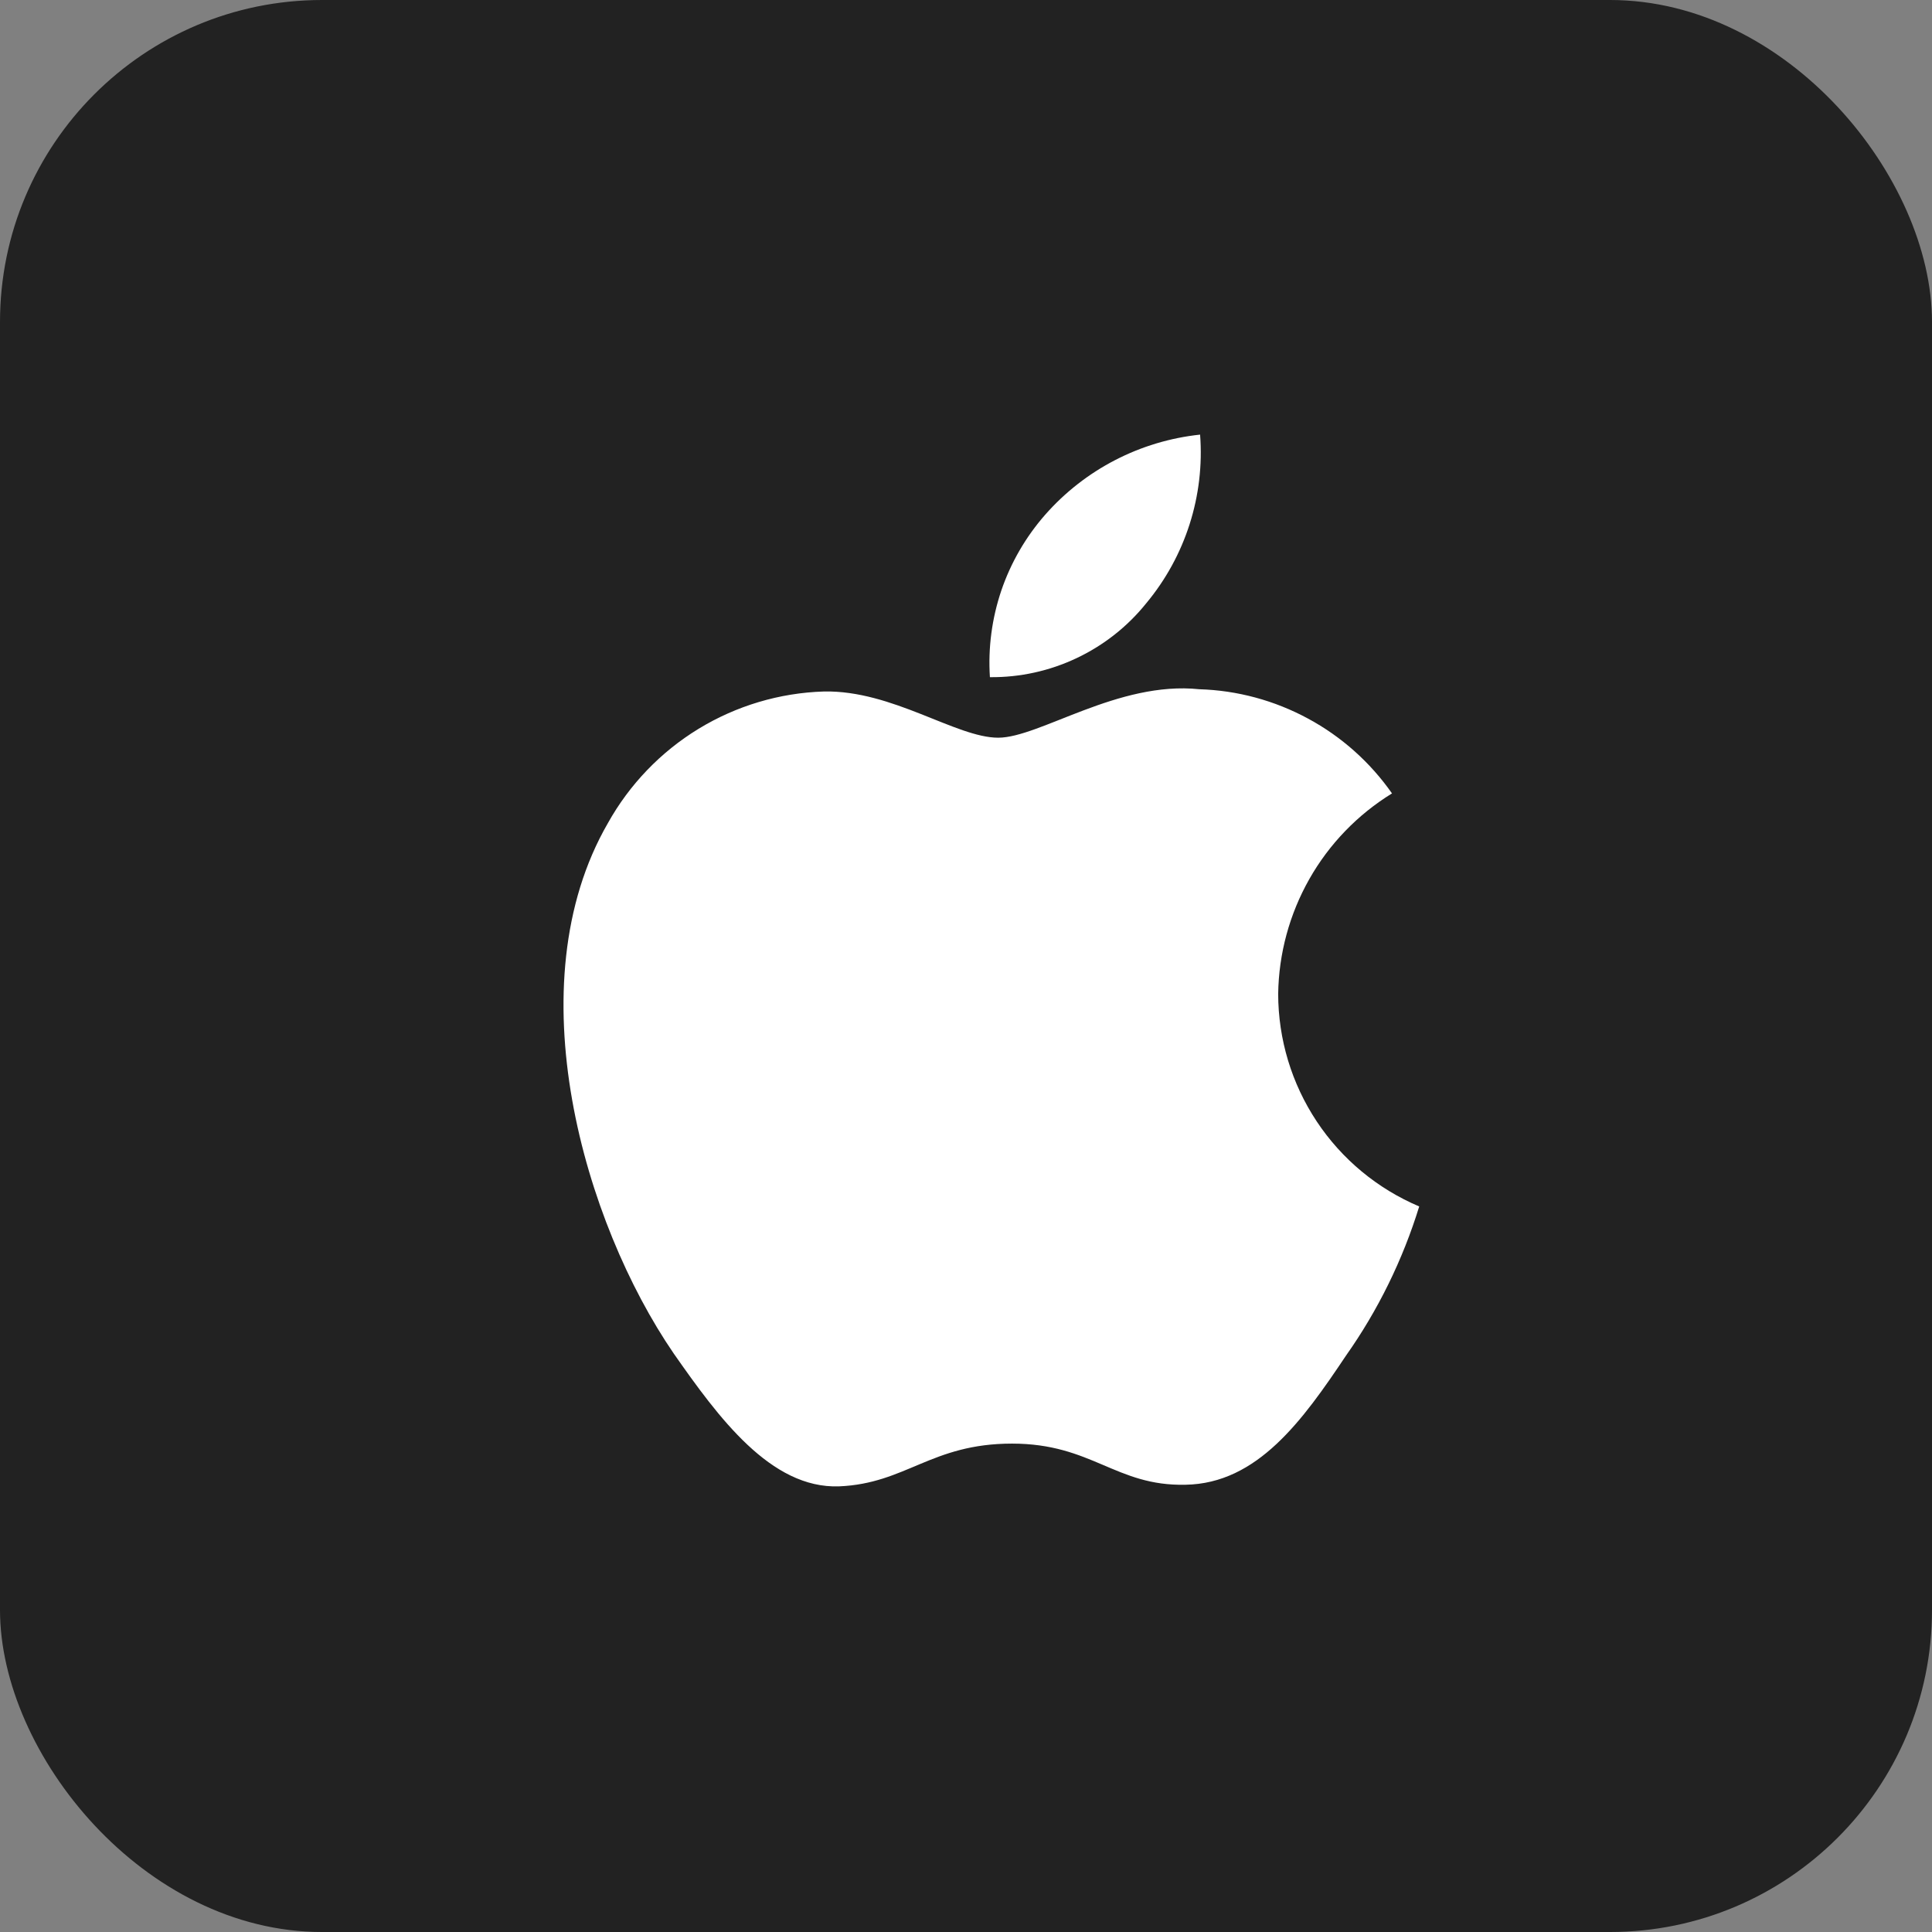
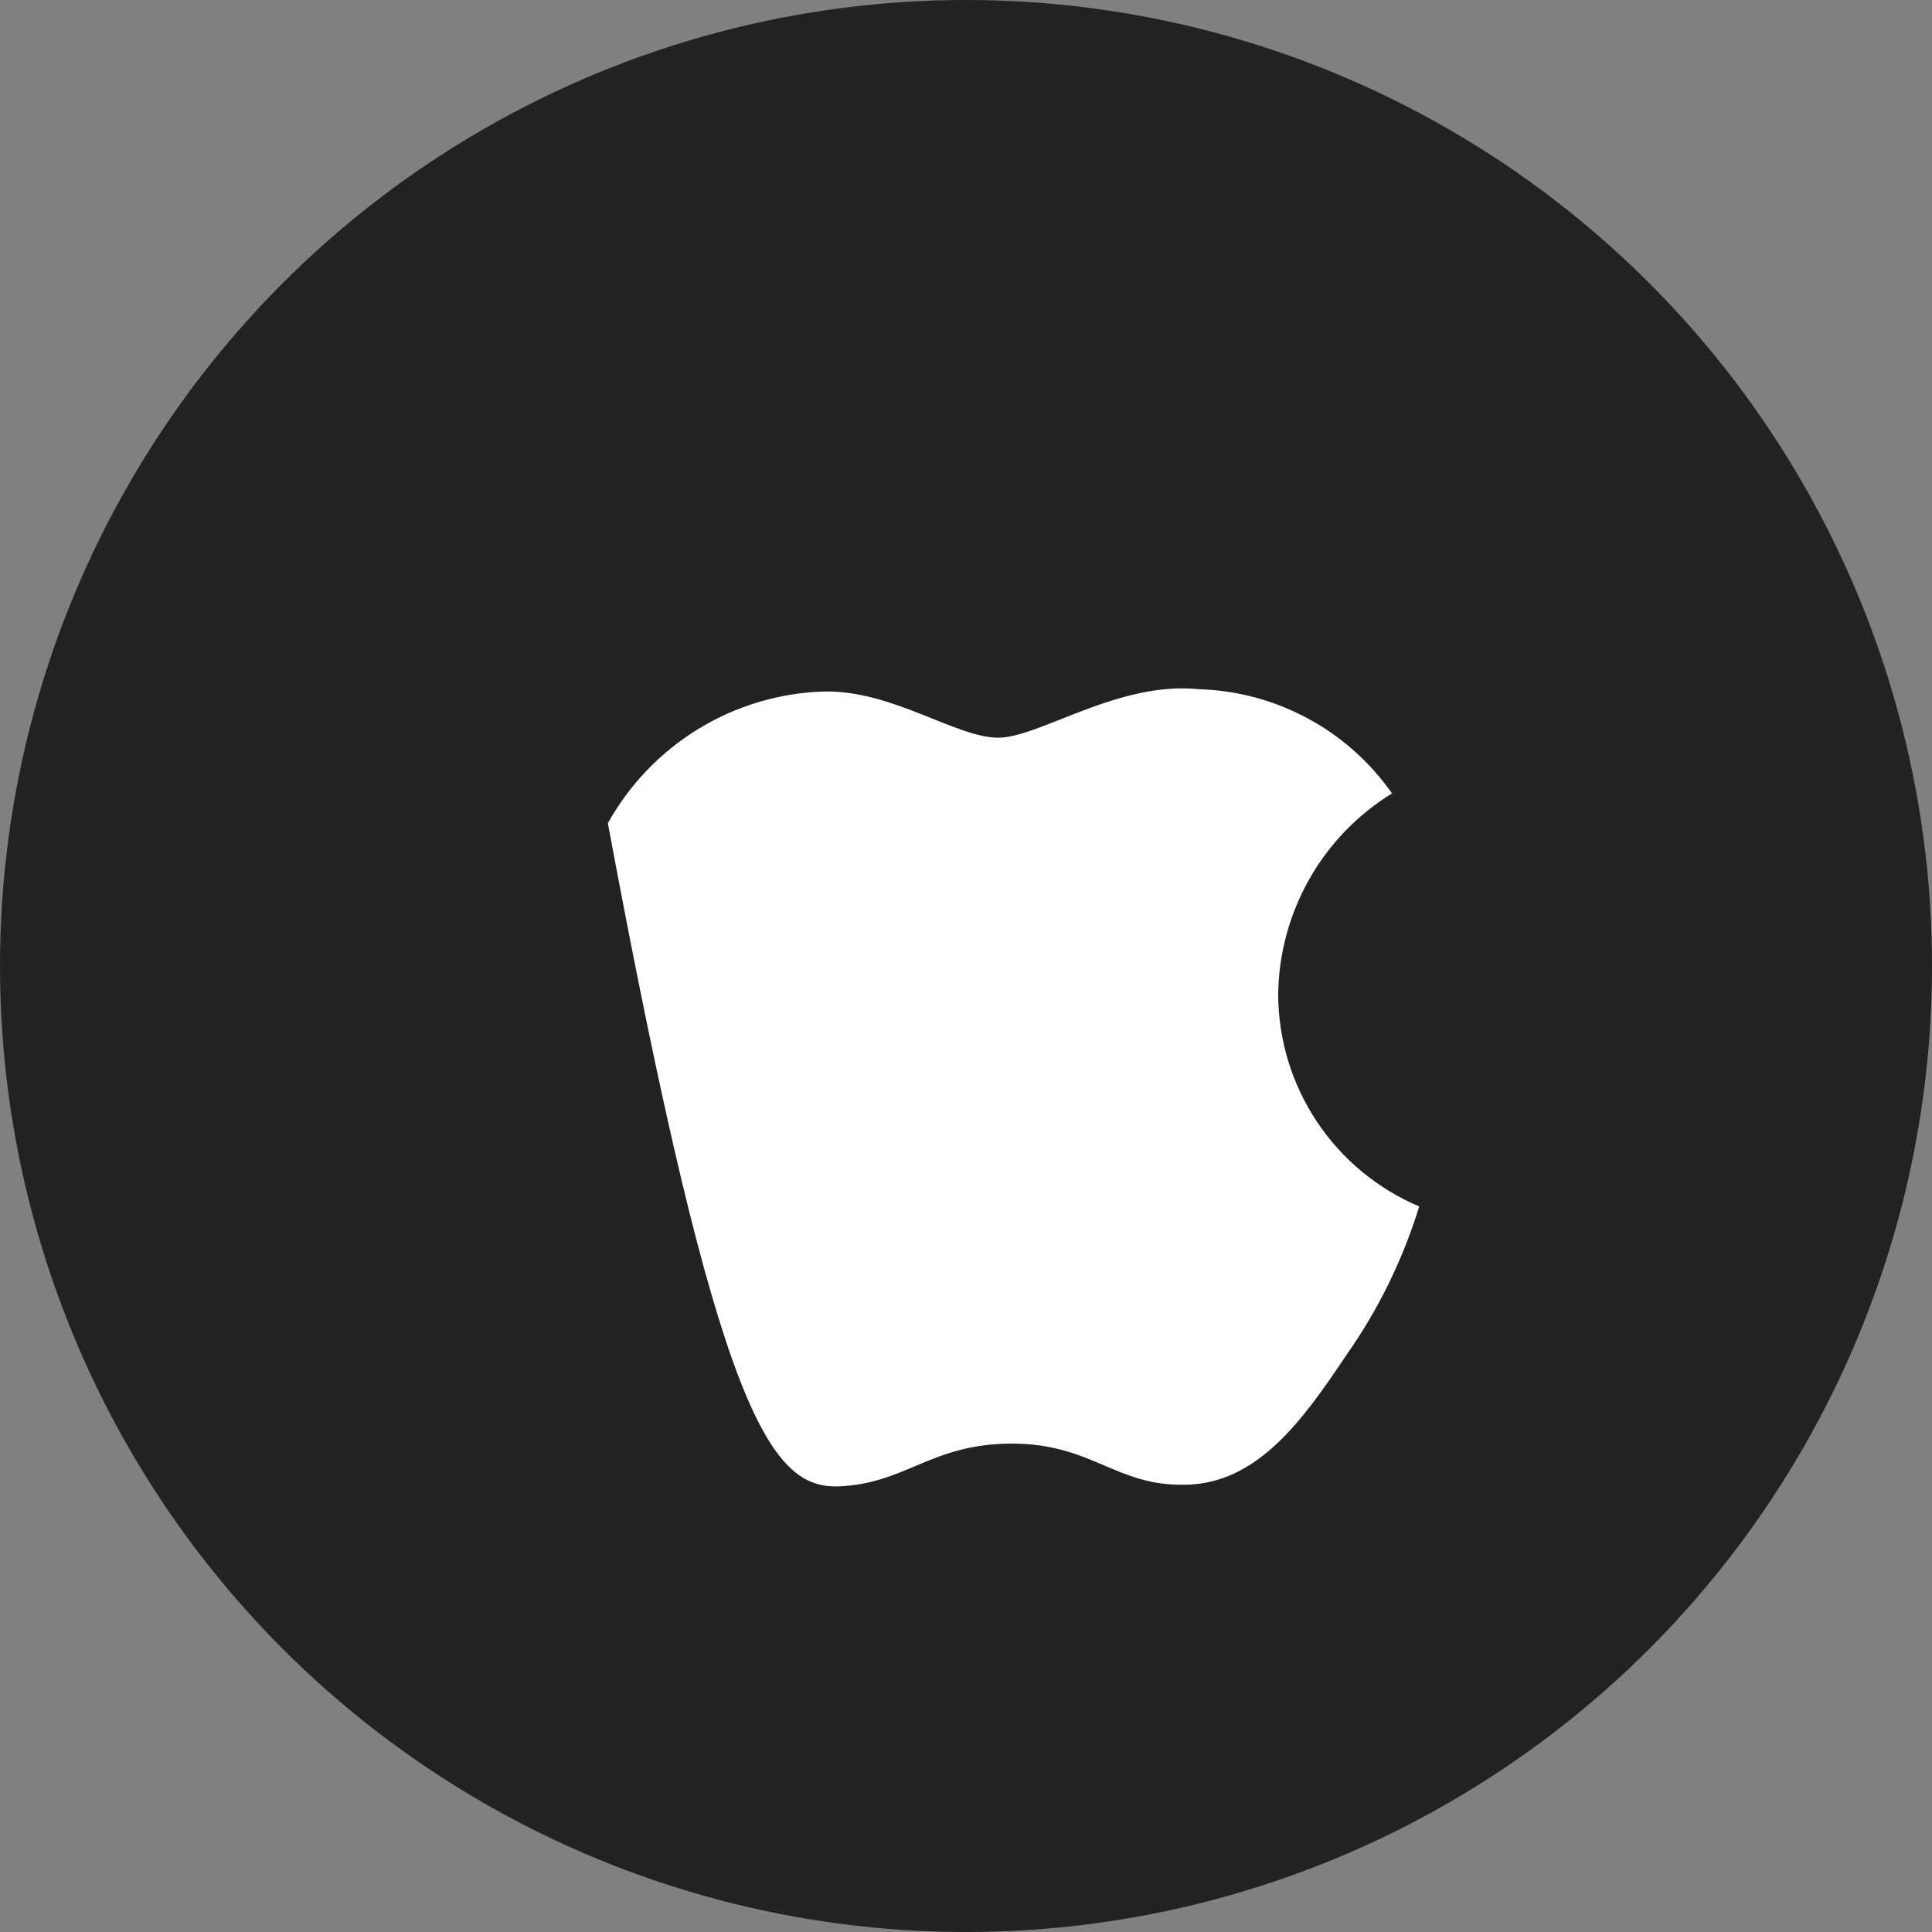
<svg xmlns="http://www.w3.org/2000/svg" width="24" height="24" viewBox="0 0 24 24" fill="none">
  <rect x="0" y="0" width="24" height="24" fill="#808080" stroke="none" />
  <circle cx="12" cy="12" r="12" fill="#222222" />
-   <rect width="24" height="24" rx="4" fill="#222222" />
-   <path d="M15.878 12.347C15.885 11.847 16.018 11.356 16.265 10.92C16.512 10.484 16.866 10.118 17.292 9.856C17.021 9.469 16.664 9.15 16.248 8.926C15.832 8.701 15.37 8.576 14.898 8.562C13.89 8.456 12.913 9.164 12.4 9.164C11.877 9.164 11.086 8.572 10.235 8.59C9.684 8.607 9.148 8.767 8.677 9.054C8.207 9.341 7.819 9.745 7.551 10.226C6.391 12.235 7.256 15.188 8.368 16.812C8.924 17.607 9.574 18.495 10.424 18.464C11.257 18.429 11.567 17.933 12.572 17.933C13.567 17.933 13.859 18.464 14.727 18.444C15.62 18.429 16.182 17.645 16.719 16.842C17.119 16.276 17.426 15.649 17.63 14.987C17.111 14.767 16.668 14.4 16.357 13.931C16.045 13.461 15.879 12.911 15.878 12.347V12.347Z" fill="white" />
-   <path d="M14.239 7.494C14.726 6.909 14.966 6.158 14.908 5.399C14.164 5.478 13.477 5.833 12.983 6.395C12.742 6.67 12.557 6.989 12.439 7.335C12.322 7.681 12.273 8.047 12.297 8.412C12.669 8.416 13.037 8.335 13.373 8.176C13.71 8.017 14.006 7.784 14.239 7.494Z" fill="white" />
+   <path d="M15.878 12.347C15.885 11.847 16.018 11.356 16.265 10.92C16.512 10.484 16.866 10.118 17.292 9.856C17.021 9.469 16.664 9.15 16.248 8.926C15.832 8.701 15.37 8.576 14.898 8.562C13.89 8.456 12.913 9.164 12.4 9.164C11.877 9.164 11.086 8.572 10.235 8.59C9.684 8.607 9.148 8.767 8.677 9.054C8.207 9.341 7.819 9.745 7.551 10.226C8.924 17.607 9.574 18.495 10.424 18.464C11.257 18.429 11.567 17.933 12.572 17.933C13.567 17.933 13.859 18.464 14.727 18.444C15.62 18.429 16.182 17.645 16.719 16.842C17.119 16.276 17.426 15.649 17.63 14.987C17.111 14.767 16.668 14.4 16.357 13.931C16.045 13.461 15.879 12.911 15.878 12.347V12.347Z" fill="white" />
</svg>